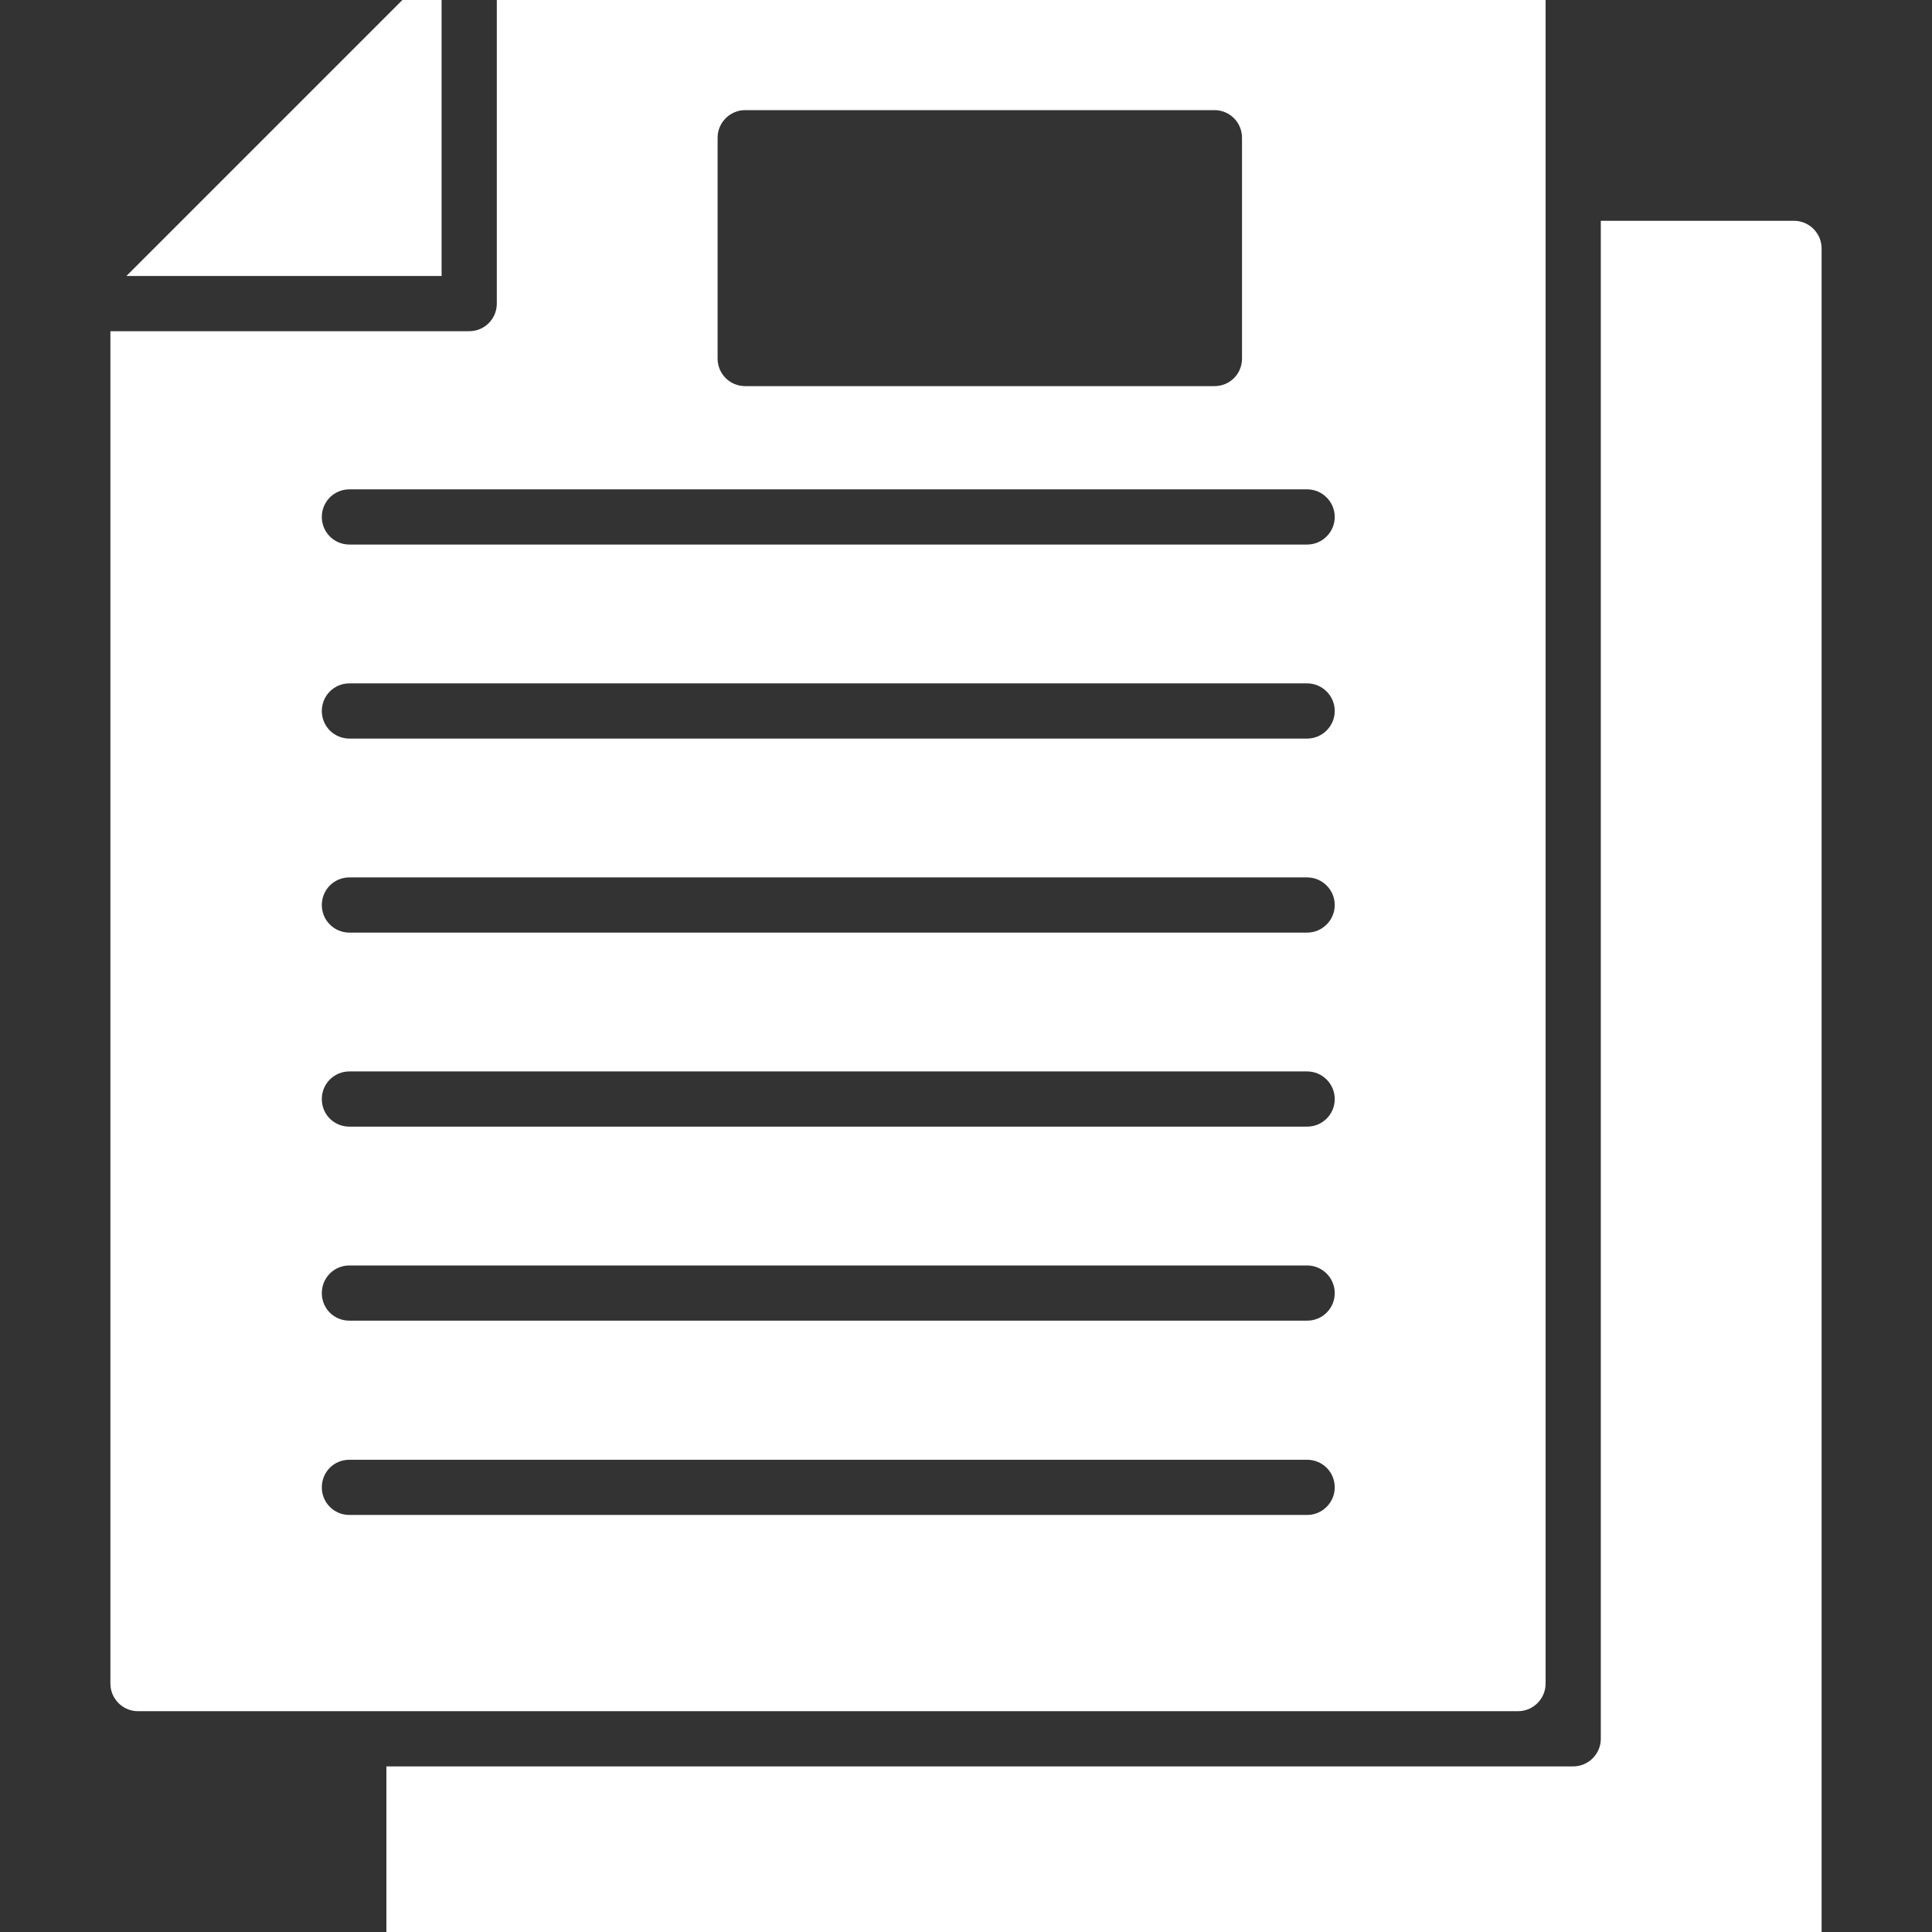
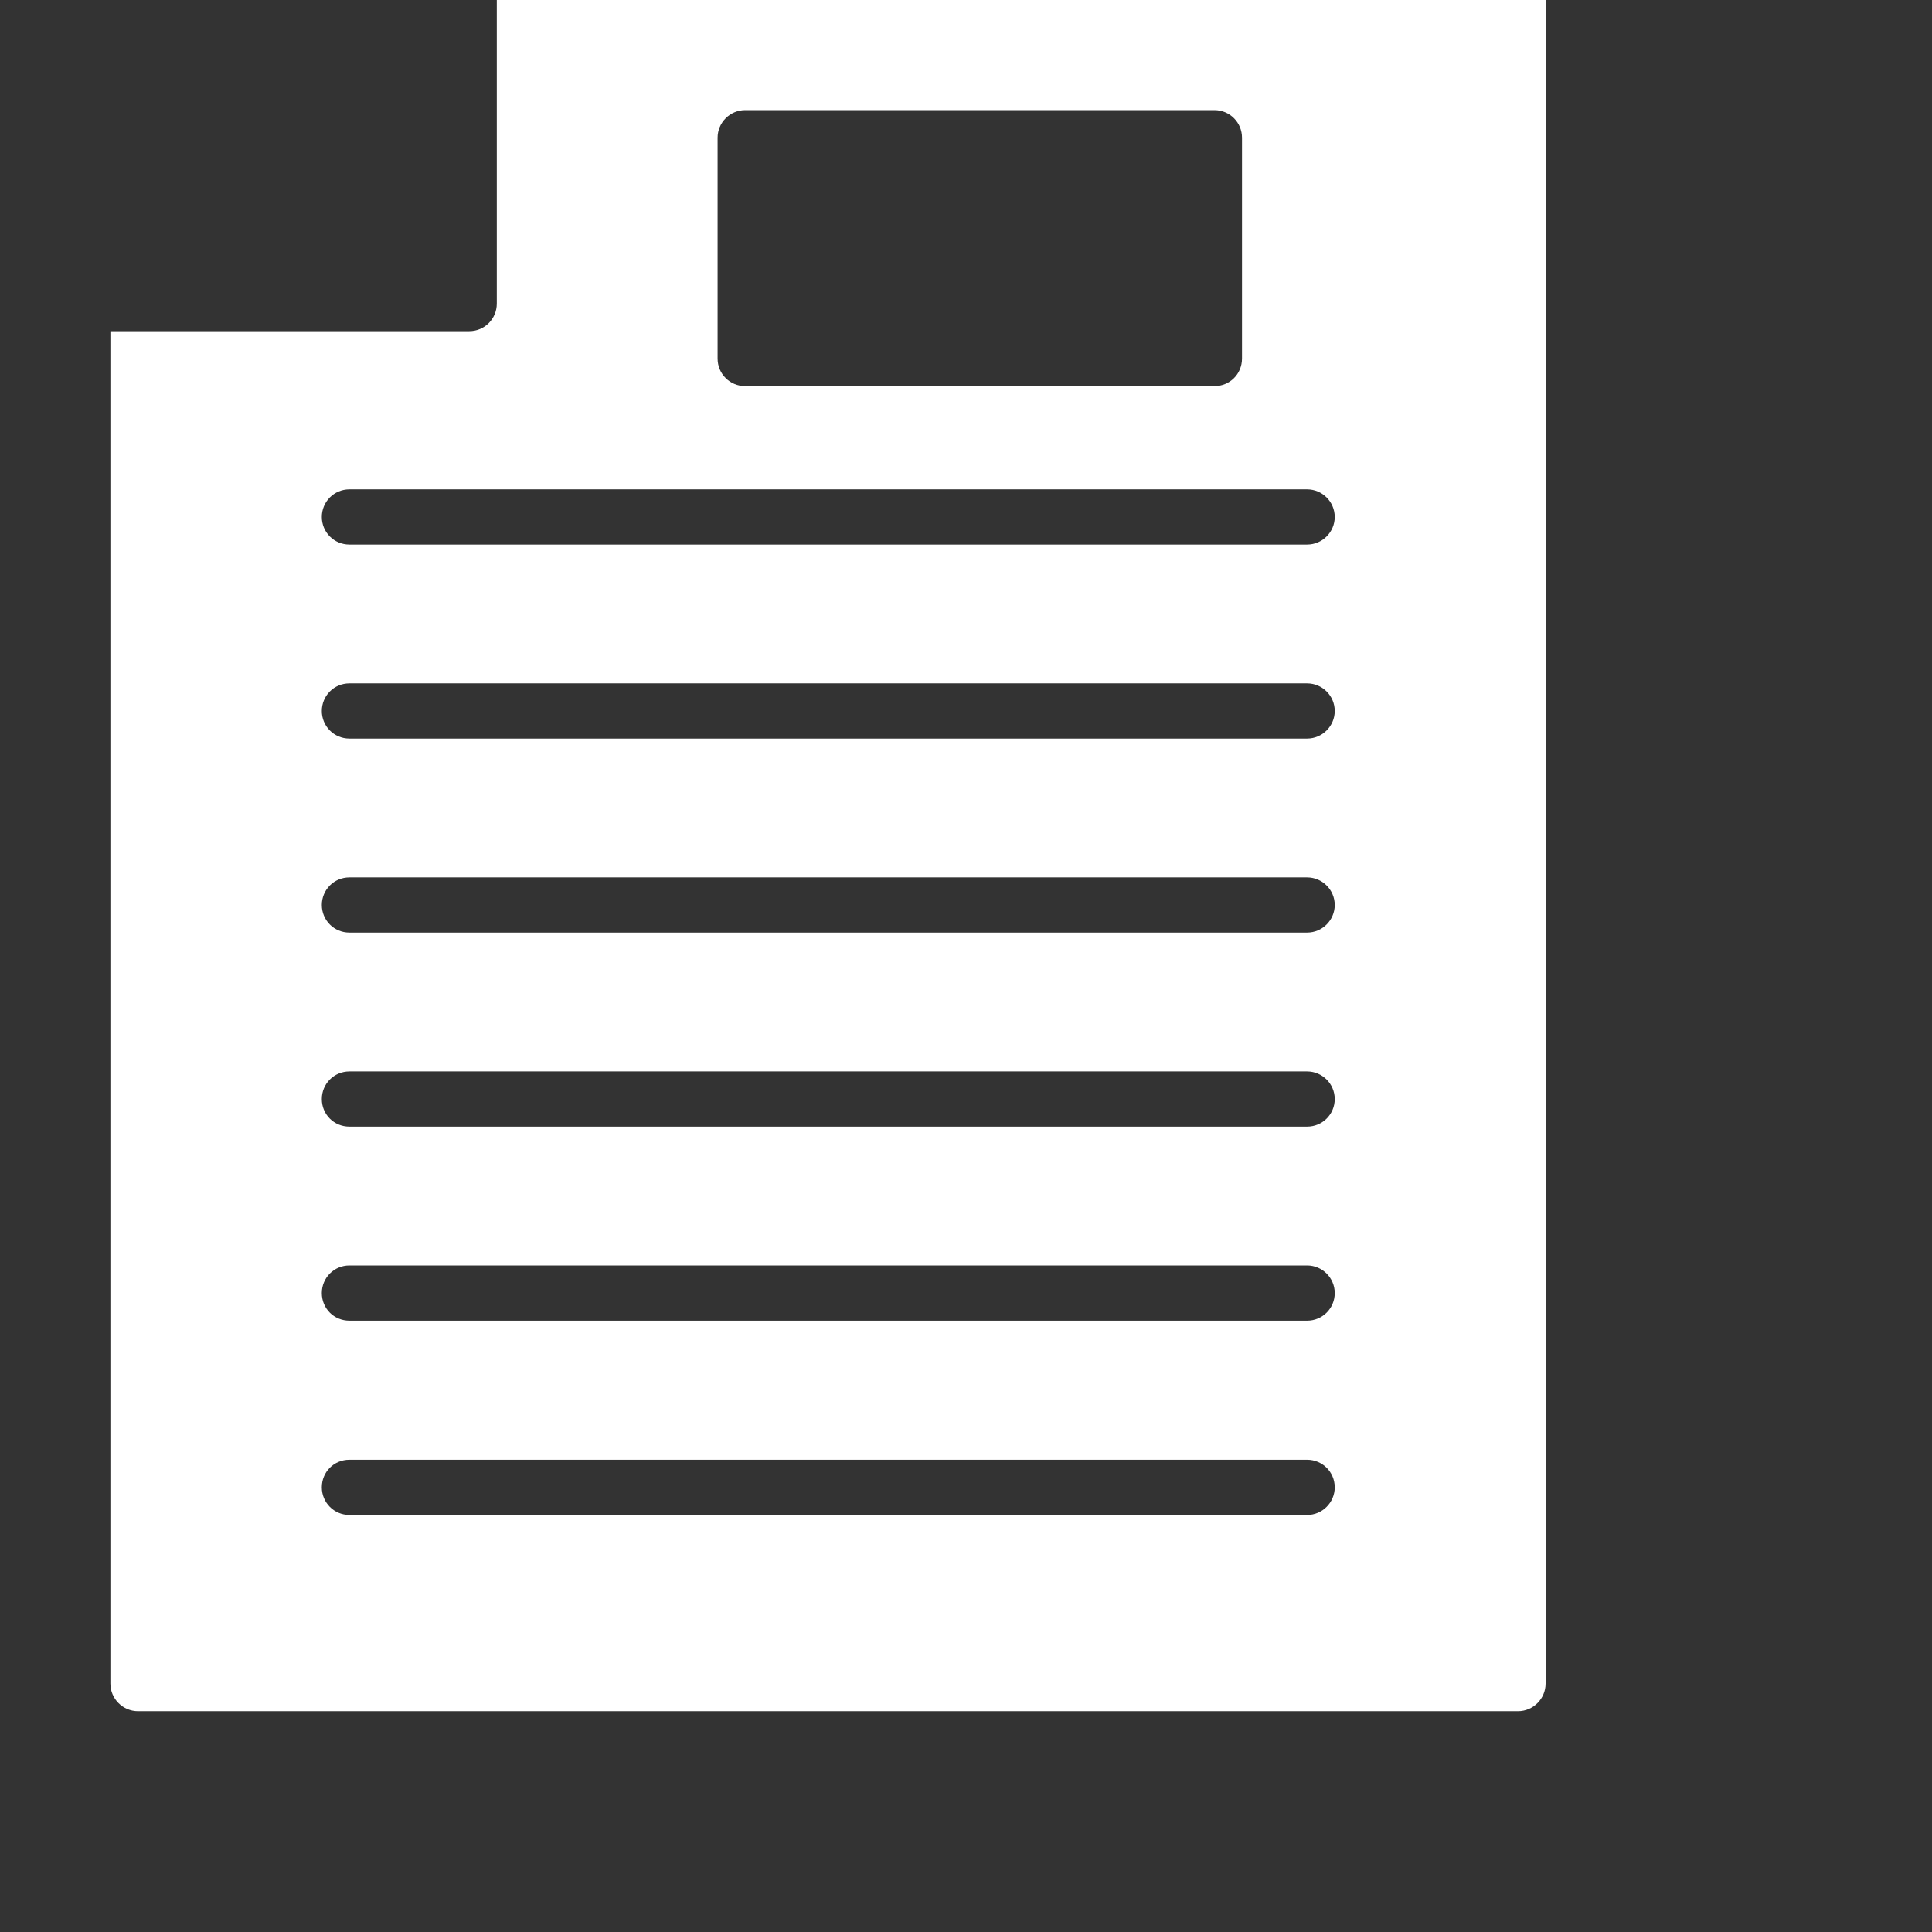
<svg xmlns="http://www.w3.org/2000/svg" height="100px" width="100px" fill="#ffffff" version="1.1" x="0px" y="0px" viewBox="0 0 70 70" style="enable-background:new 0 0 70 70;" xml:space="preserve">
  <rect x="0" y="0" width="70" height="70" fill="#333333" stroke="none" />
  <style type="text/css">
	.st0{stroke:#ffffff;stroke-width:2;stroke-linecap:round;stroke-linejoin:round;stroke-miterlimit:10;}
</style>
  <g>
    <g>
      <g>
-         <path d="M4.58,10H16V-1.42L4.58,10z" />
-       </g>
+         </g>
      <g>
        <path d="M55-2H18v13c0,0.55-0.44,1-1,1H4v49c0,0.55,0.45,1,1,1h50c0.55,0,1-0.45,1-1V-1     C56-1.55,55.55-2,55-2z M26,4.99c0-0.55,0.45-1,1-1h17c0.56,0,1,0.45,1,1v8     c0,0.56-0.44,1-1,1H27c-0.55,0-1-0.44-1-1V4.99z M47.36,54.89H12.66     c-0.56,0-1-0.45-1-1c0-0.56,0.44-1,1-1h34.7c0.55,0,1,0.44,1,1     C48.36,54.44,47.91,54.89,47.36,54.89z M47.36,47.85H12.66     c-0.56,0-1-0.44-1-1c0-0.55,0.44-1,1-1h34.7c0.55,0,1,0.45,1,1     C48.36,47.41,47.91,47.85,47.36,47.85z M47.36,40.82H12.66     c-0.56,0-1-0.44-1-1c0-0.55,0.44-1,1-1h34.7c0.55,0,1,0.45,1,1     C48.36,40.38,47.91,40.82,47.36,40.82z M47.36,33.79H12.66     c-0.56,0-1-0.45-1-1s0.44-1,1-1h34.7c0.55,0,1,0.45,1,1     S47.91,33.79,47.36,33.79z M47.36,26.76H12.66c-0.56,0-1-0.45-1-1s0.44-1,1-1     h34.7c0.55,0,1,0.45,1,1S47.91,26.76,47.36,26.76z M47.36,19.73H12.66     c-0.56,0-1-0.45-1-1s0.44-1,1-1h34.7c0.55,0,1,0.45,1,1     S47.91,19.73,47.36,19.73z" />
      </g>
    </g>
    <g>
      <g>
-         <path d="M66,9v62c0,0.55-0.45,1-1,1H15c-0.55,0-1-0.45-1-1v-7h43c0.55,0,1-0.45,1-1V8h7     C65.55,8,66,8.45,66,9z" />
-       </g>
+         </g>
    </g>
  </g>
</svg>